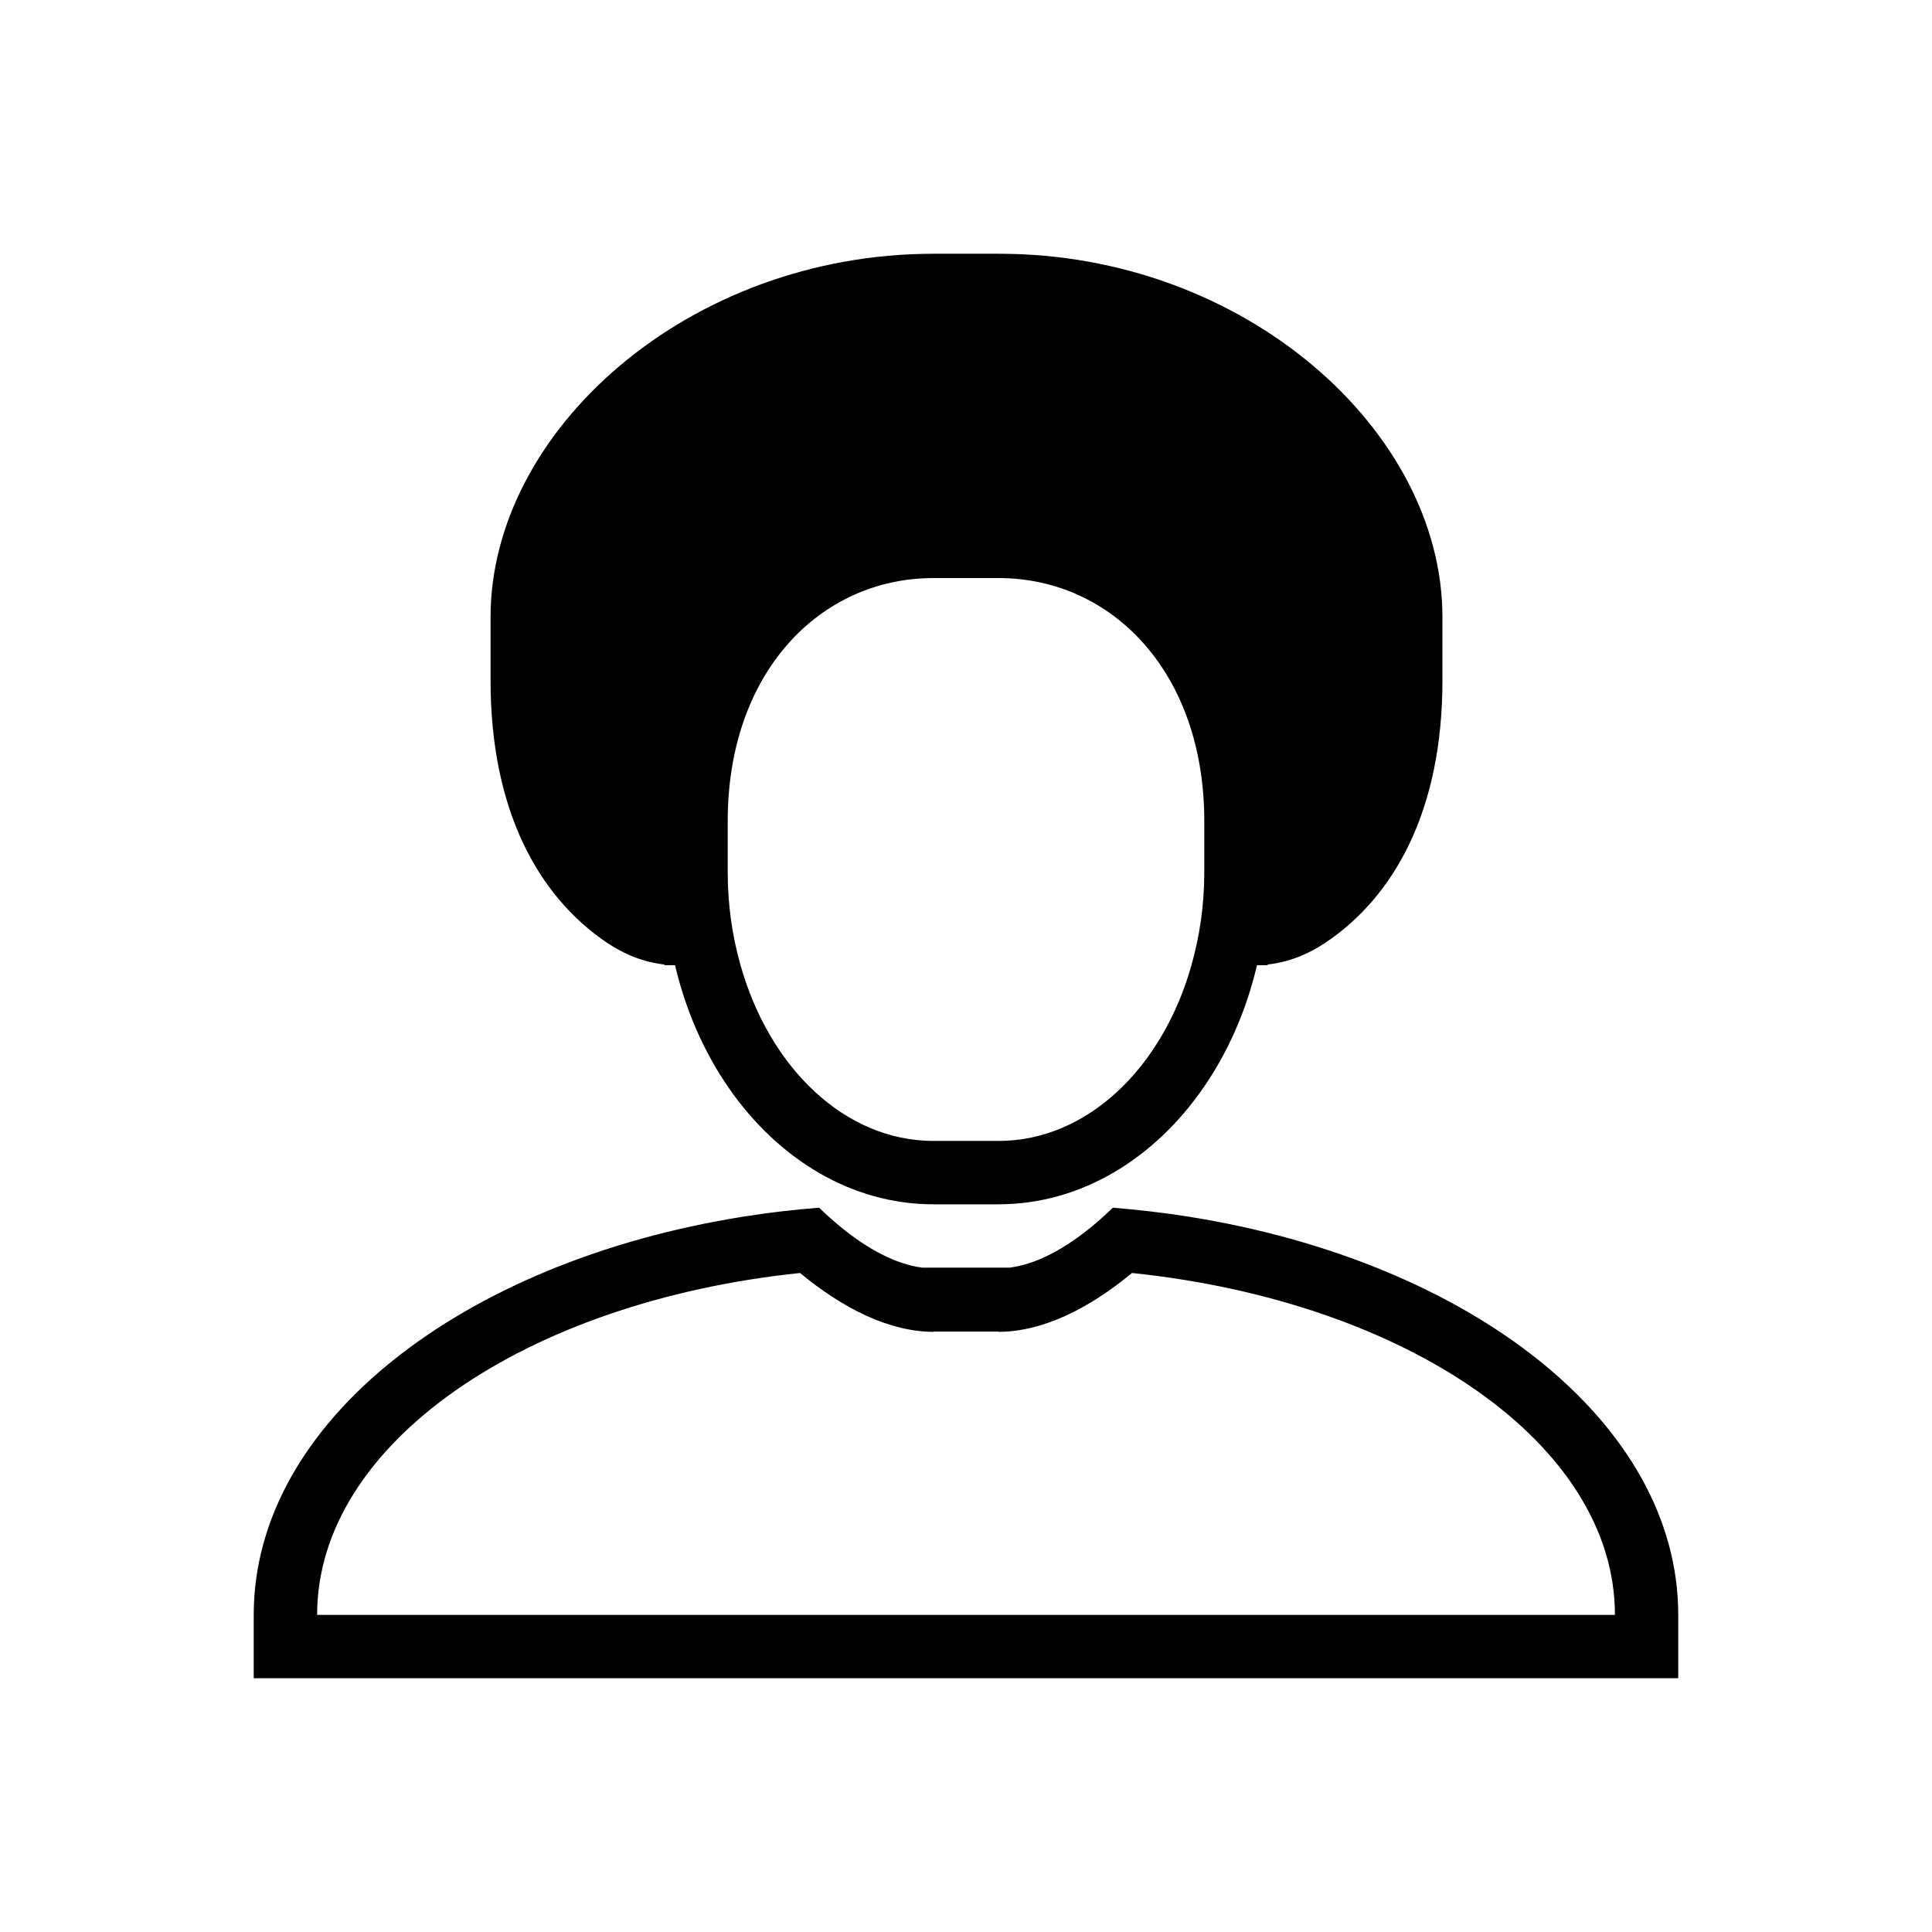
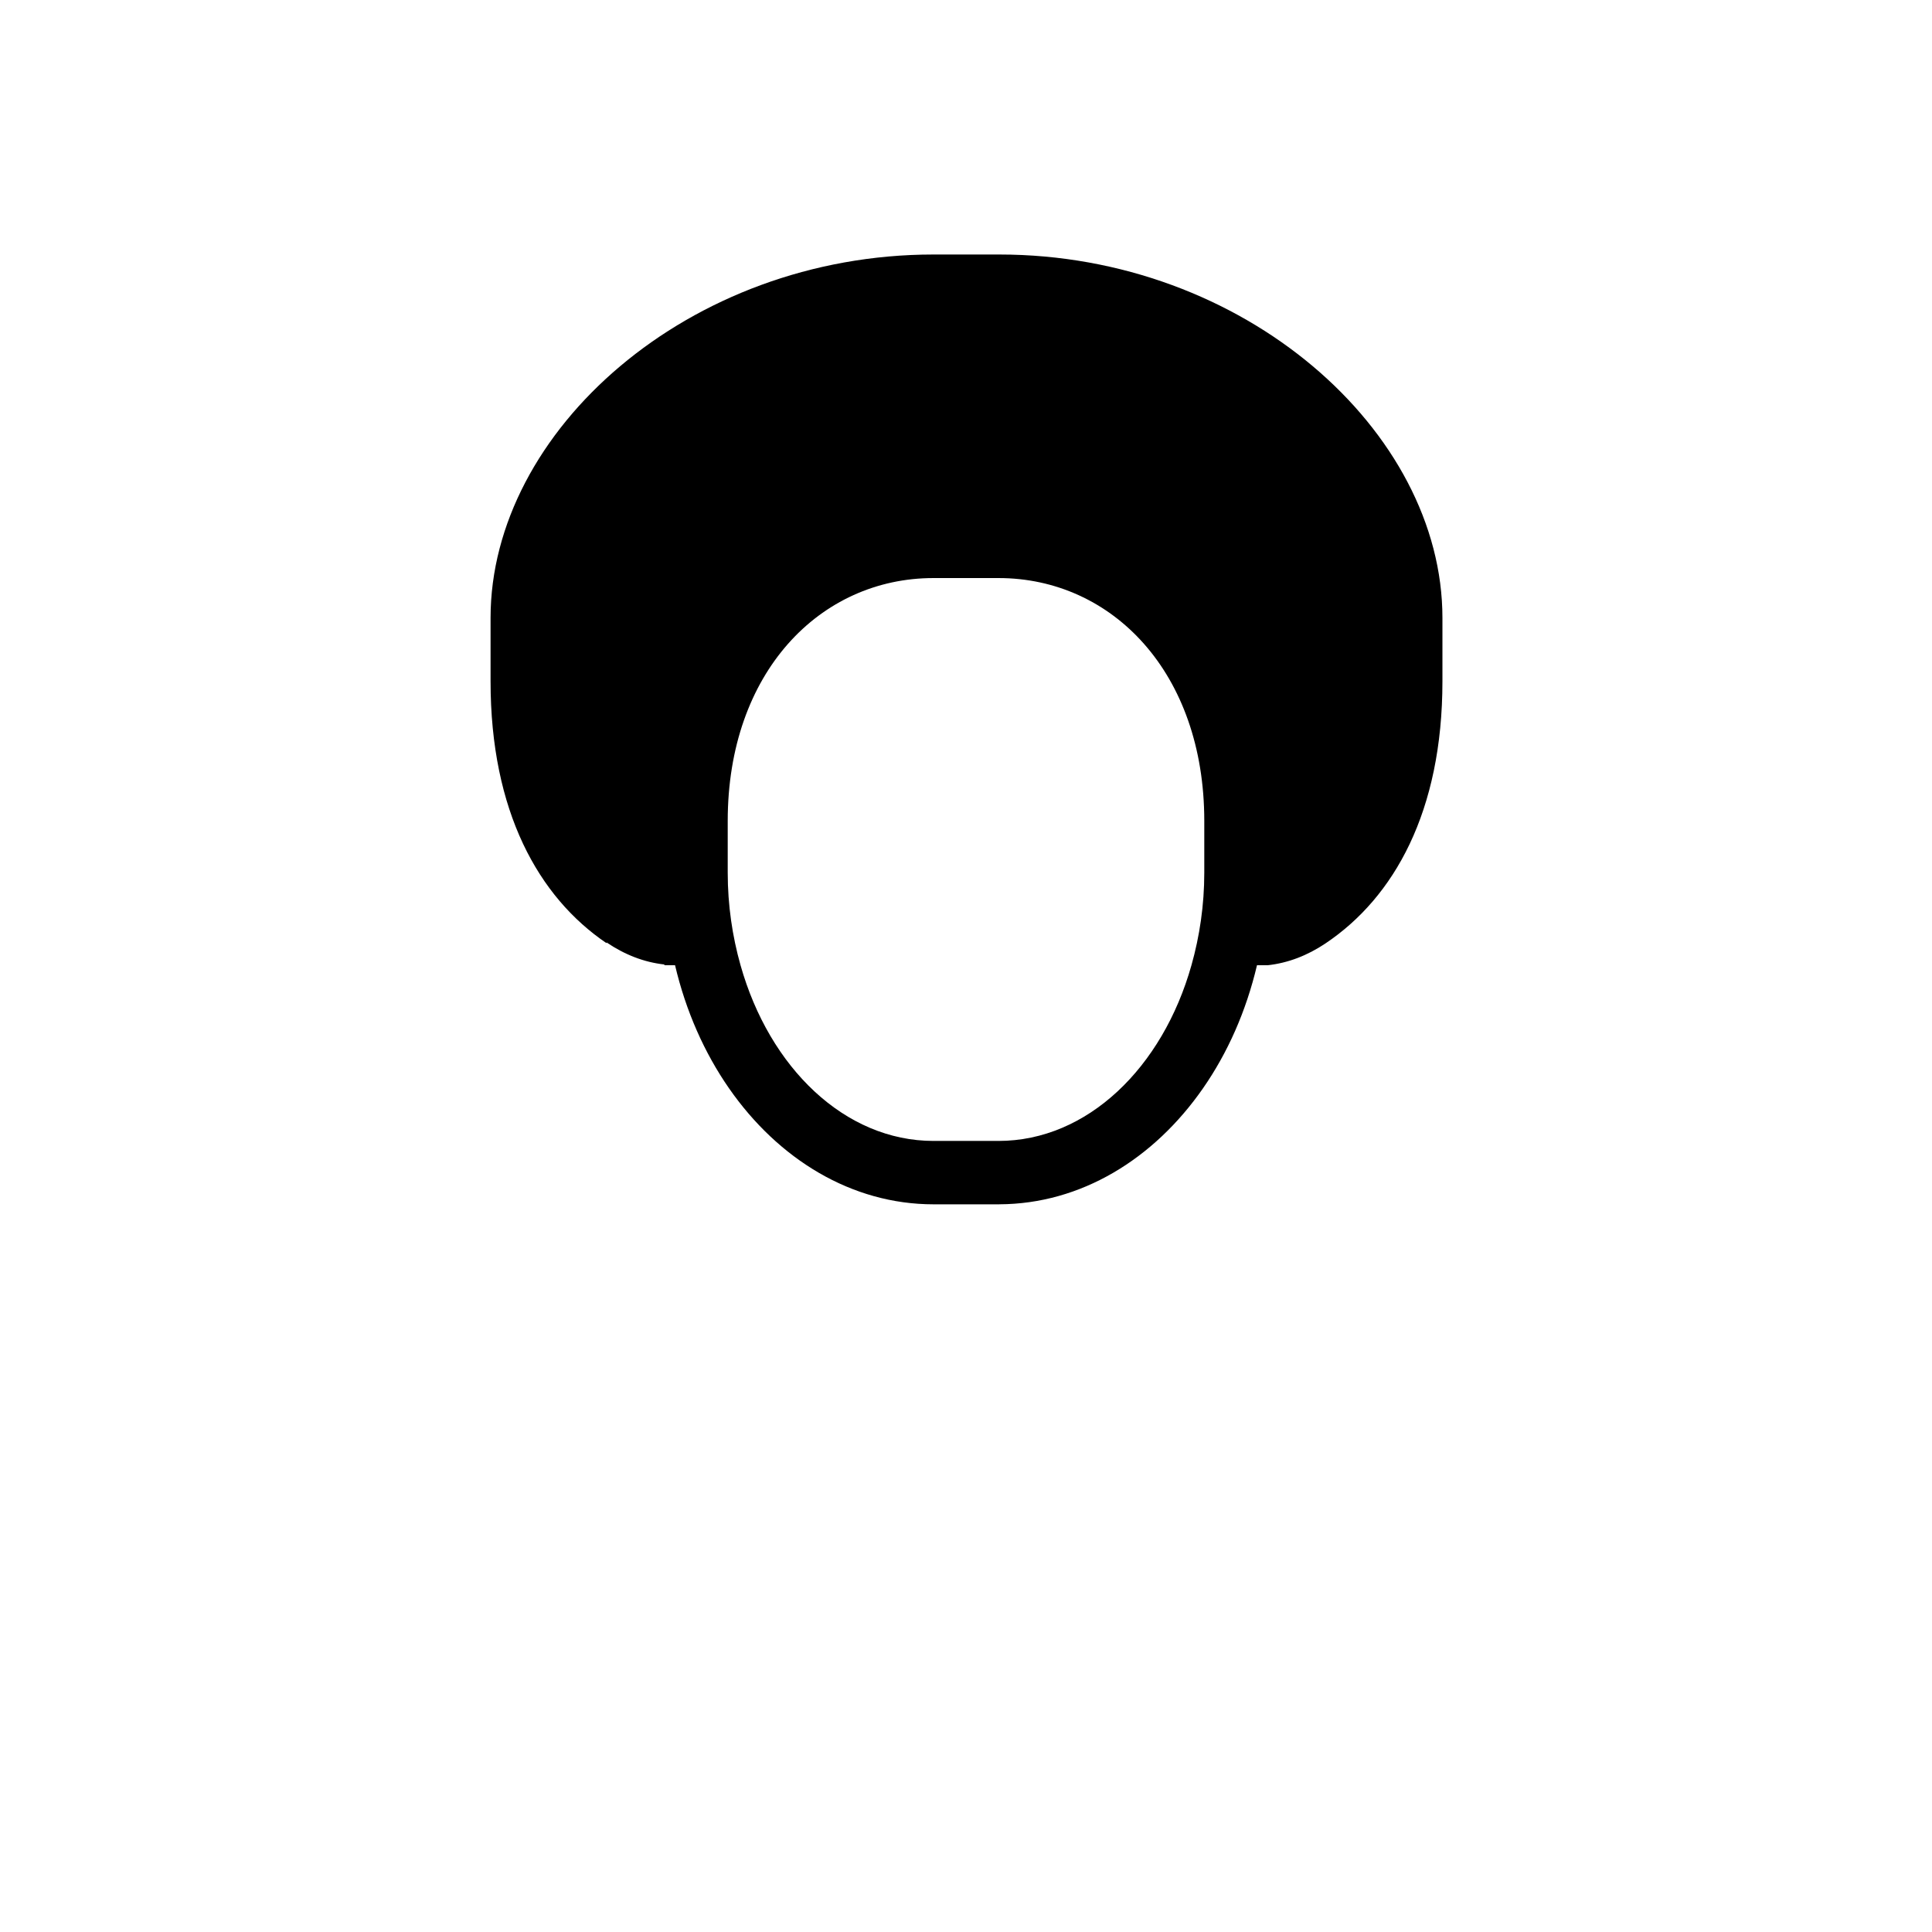
<svg xmlns="http://www.w3.org/2000/svg" fill="#000000" width="800px" height="800px" version="1.1" viewBox="144 144 512 512">
  <g>
-     <path d="m417.63 463.15h-0.633c0.207 0 0.418 0.012 0.633 0.012z" />
-     <path d="m459.06 466.44c-6.574-1.047-13.309-1.832-20.156-2.383-7.012 6.809-14.289 11.914-21.273 14.398-0.207 0.07-0.418 0.145-0.633 0.207-1.816 0.609-3.613 1.043-5.383 1.273h-23.25c-1.762-0.227-3.559-0.66-5.379-1.273-7.18-2.394-14.68-7.594-21.902-14.617-6.852 0.551-13.586 1.336-20.156 2.387-74.559 11.867-129.69 54.574-129.69 105.52v16.793h377.51v-16.793c0.008-50.941-55.125-93.641-129.68-105.51zm-231.02 105.52c0-45.395 55.223-83.027 127.98-90.605 11.629 9.621 23.891 15.59 35.379 15.59v-0.059h17.215v0.059c11.488 0 23.75-5.965 35.379-15.59 72.754 7.57 127.98 45.211 127.98 90.605z" />
-     <path d="m304.74 393.75c4.781 3.238 9.93 5.262 15.324 5.848v0.199h2.832c2.859 12.16 7.781 23.223 14.285 32.59 13.078 18.824 32.5 30.77 54.219 30.77h17.422v-0.008c21.629-0.074 40.973-11.992 54.008-30.77 6.508-9.359 11.422-20.422 14.285-32.582h2.832v-0.199c5.387-0.582 10.531-2.578 15.309-5.777 18.184-12.172 31.004-34.949 31.004-69.48v-16.793c0-49.508-52.527-96.301-117.44-96.301h-17.426c-64.883 0-117.39 46.793-117.39 96.301v16.793c-0.004 34.461 12.699 57.191 30.73 69.41zm103.87 52.609h-17.215c-23.52 0-43.48-19.395-51.148-46.566-2.16-7.652-3.394-15.887-3.394-24.527v-13.703c0-39.293 24.395-64.371 54.539-64.371h17.215c30.148 0 54.539 25.078 54.539 64.371v13.703c0 8.637-1.238 16.871-3.398 24.527-7.656 27.172-27.621 46.566-51.137 46.566z" />
+     <path d="m304.74 393.75c4.781 3.238 9.93 5.262 15.324 5.848v0.199h2.832c2.859 12.16 7.781 23.223 14.285 32.59 13.078 18.824 32.5 30.77 54.219 30.77h17.422v-0.008c21.629-0.074 40.973-11.992 54.008-30.77 6.508-9.359 11.422-20.422 14.285-32.582h2.832c5.387-0.582 10.531-2.578 15.309-5.777 18.184-12.172 31.004-34.949 31.004-69.48v-16.793c0-49.508-52.527-96.301-117.44-96.301h-17.426c-64.883 0-117.39 46.793-117.39 96.301v16.793c-0.004 34.461 12.699 57.191 30.73 69.41zm103.87 52.609h-17.215c-23.52 0-43.48-19.395-51.148-46.566-2.16-7.652-3.394-15.887-3.394-24.527v-13.703c0-39.293 24.395-64.371 54.539-64.371h17.215c30.148 0 54.539 25.078 54.539 64.371v13.703c0 8.637-1.238 16.871-3.398 24.527-7.656 27.172-27.621 46.566-51.137 46.566z" />
  </g>
</svg>